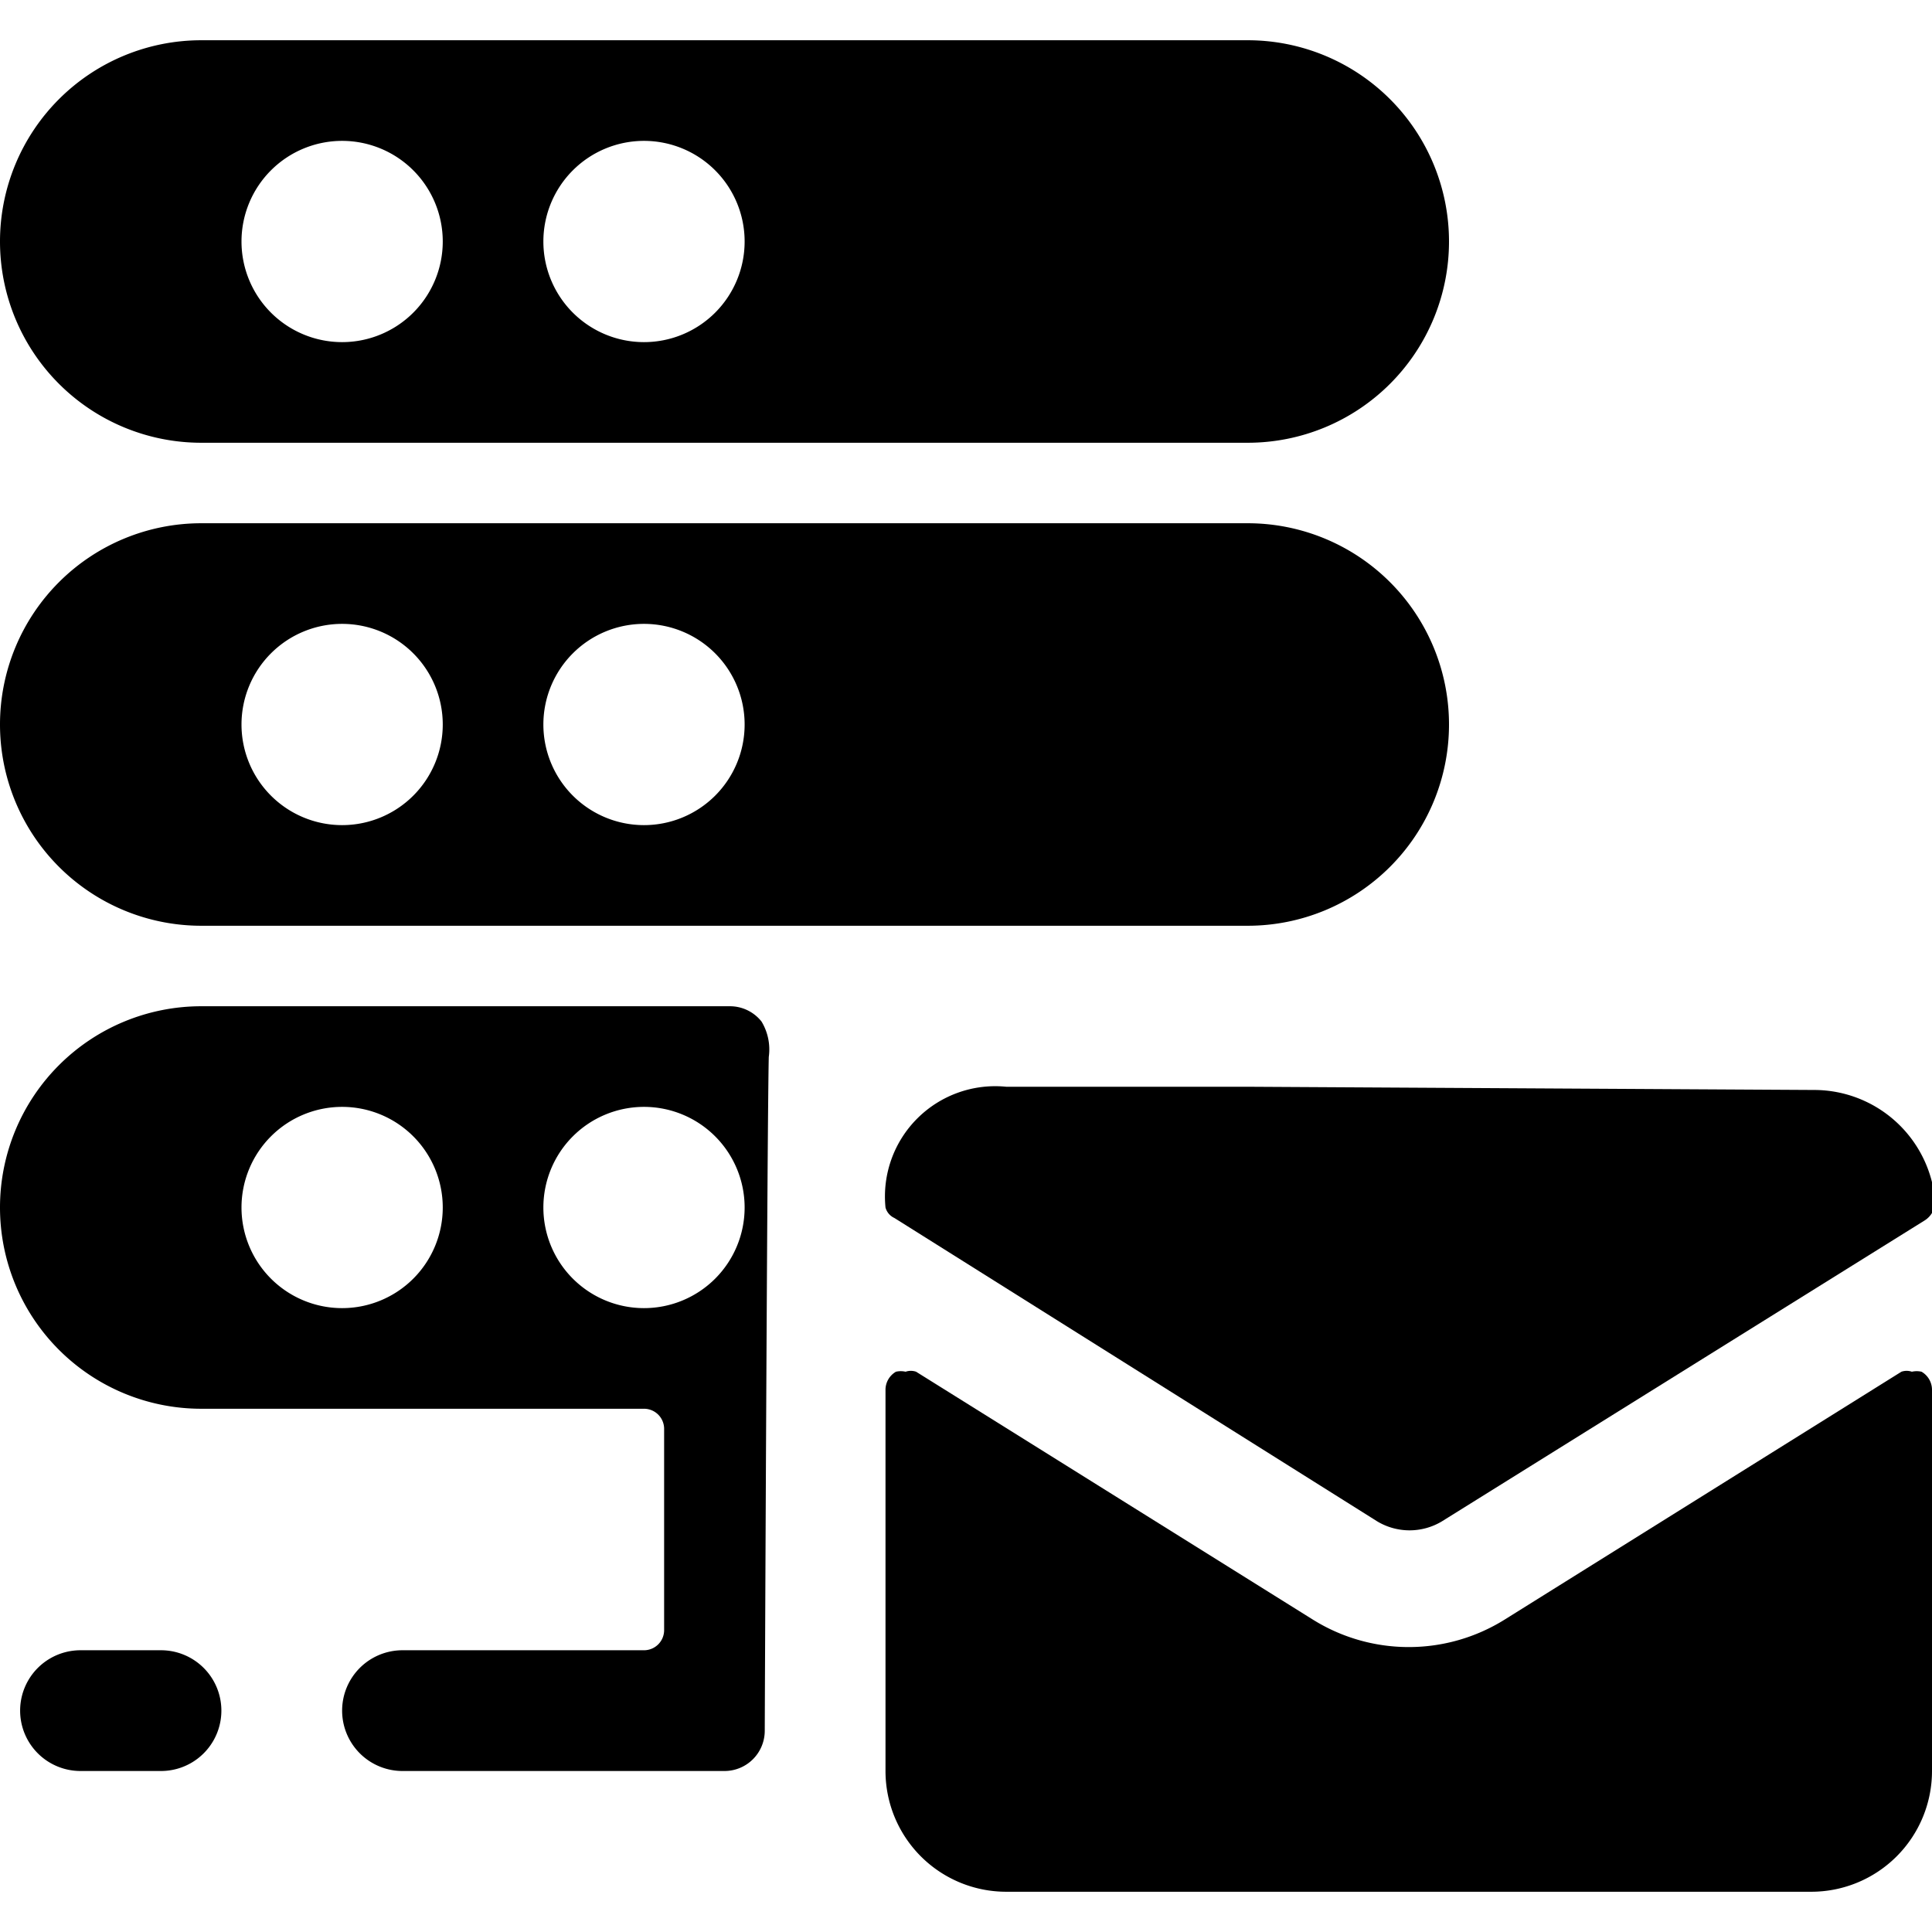
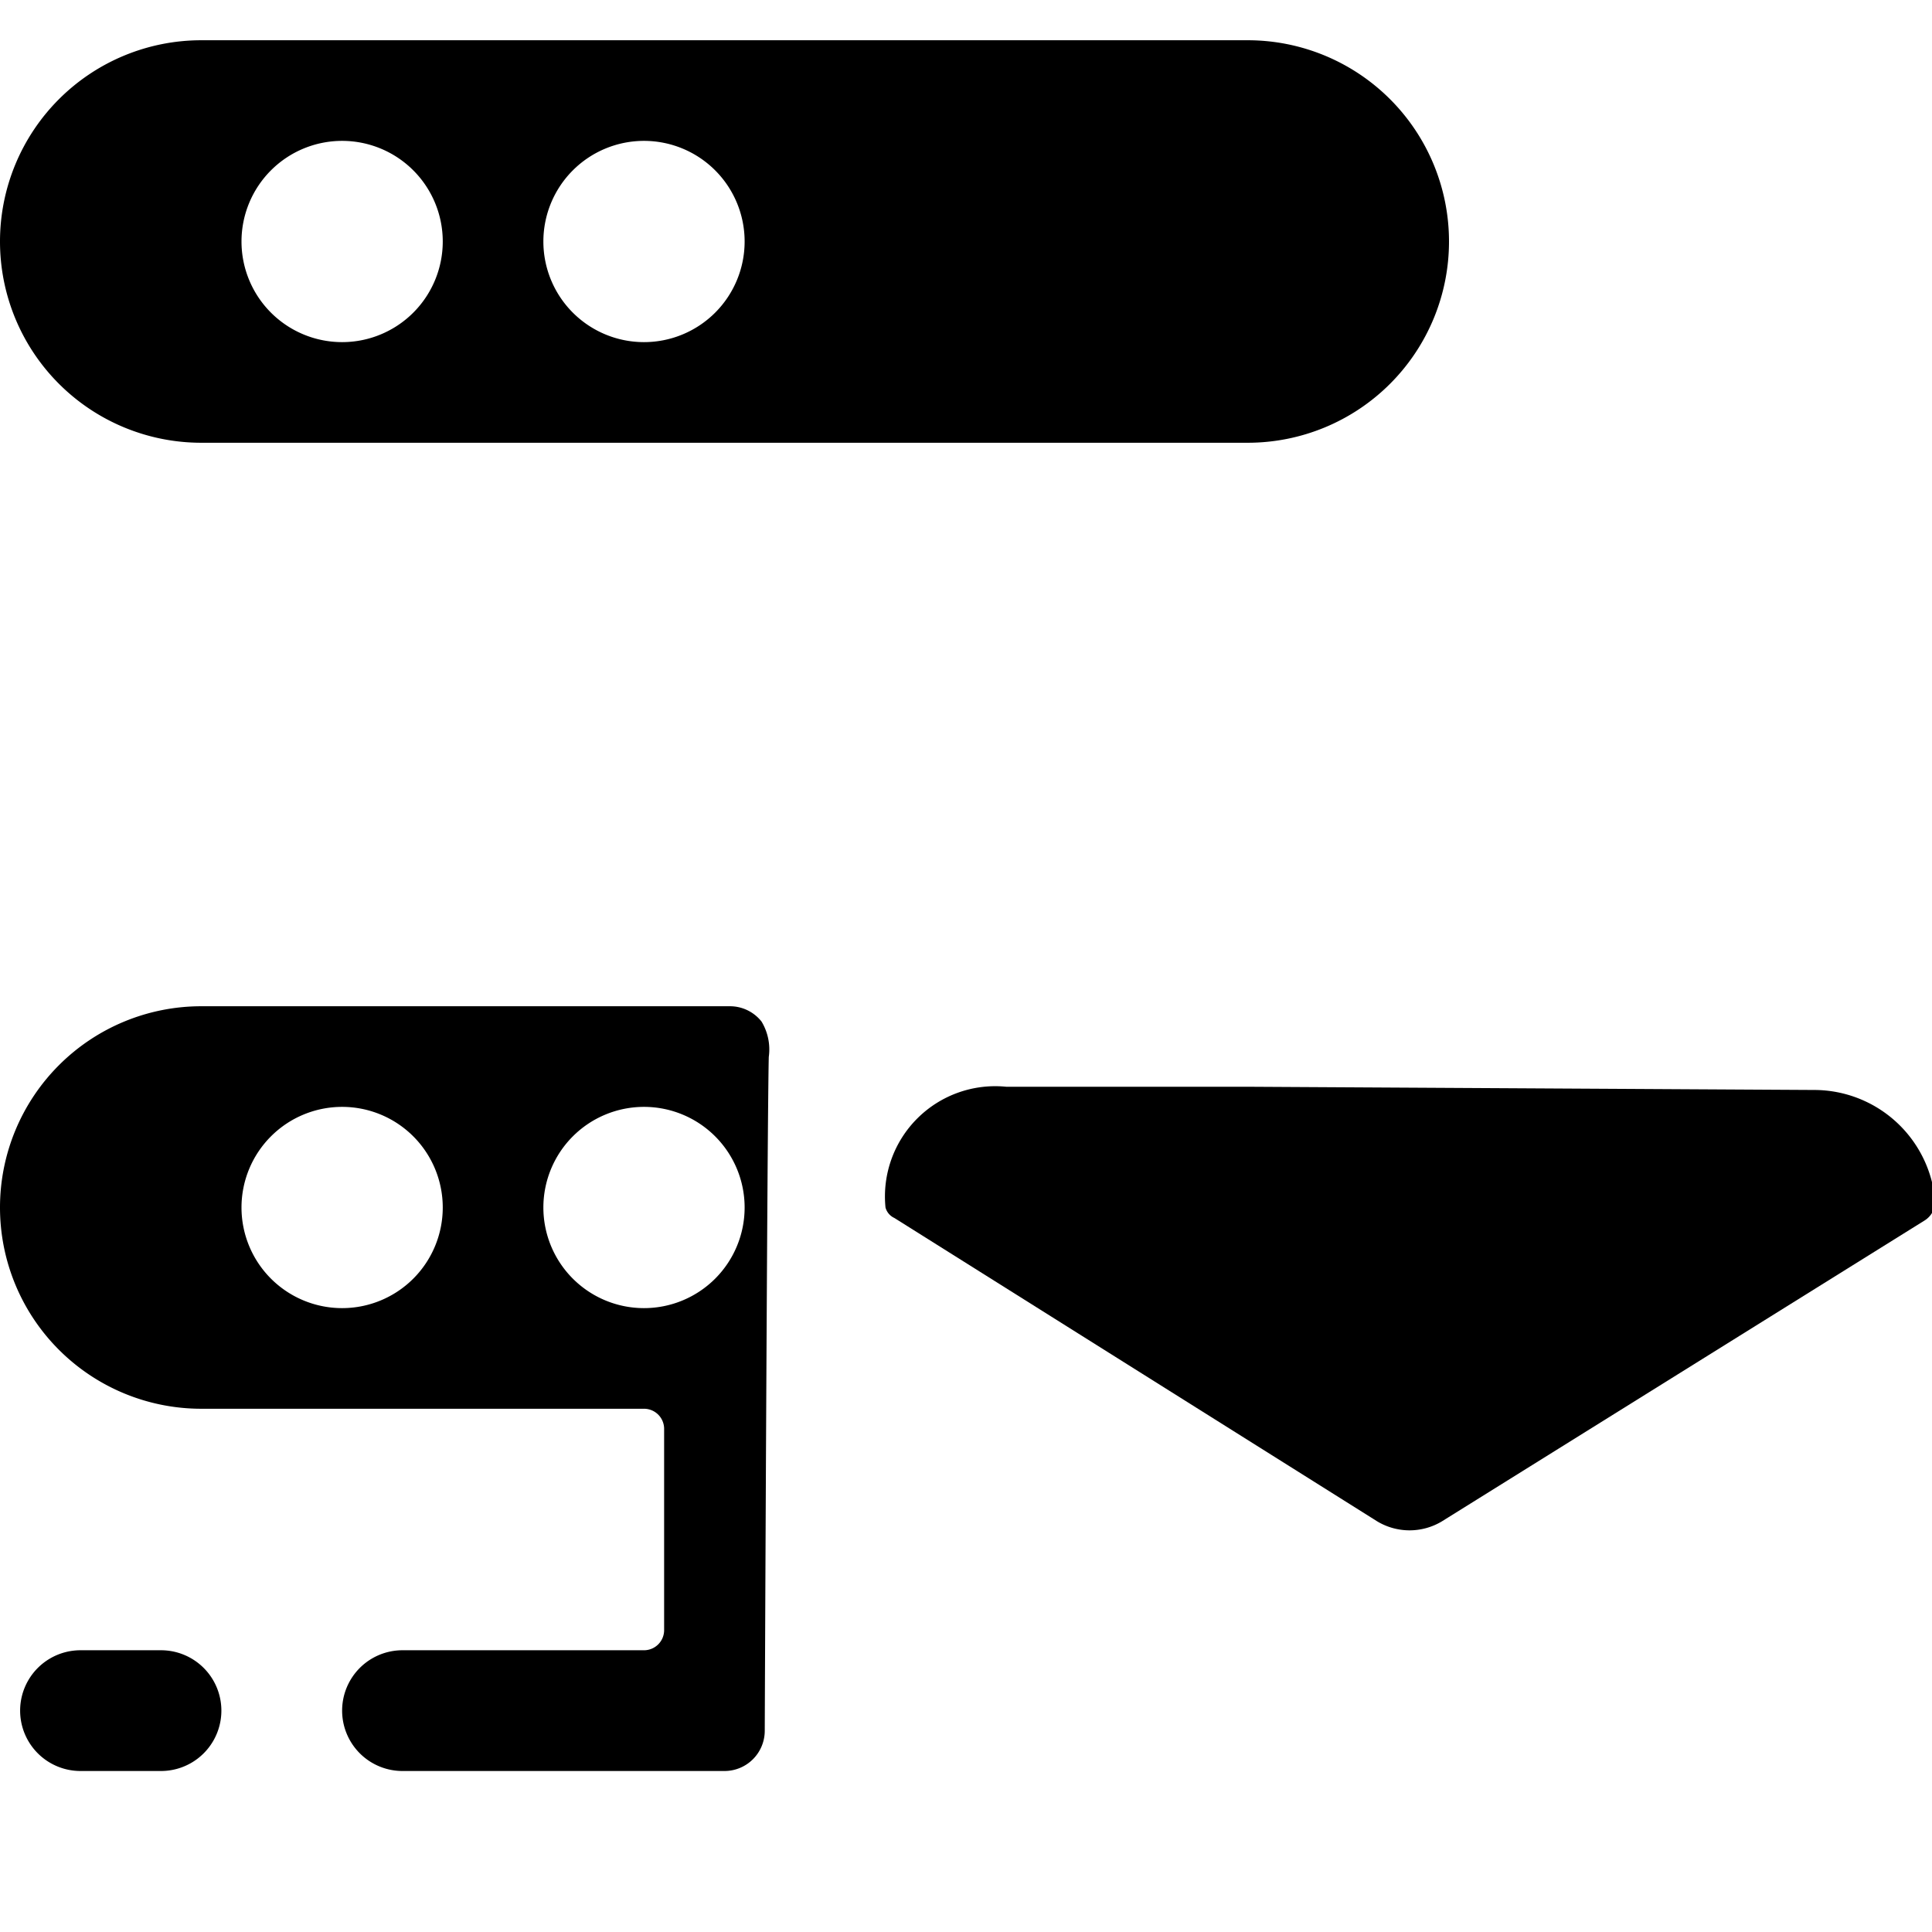
<svg xmlns="http://www.w3.org/2000/svg" viewBox="0 0 24 24">
  <g>
    <path d="M9.55 13.13a0.67 0.67 0 0 0 -0.09 -0.44 0.5 0.5 0 0 0 -0.4 -0.19H2.5a2.5 2.5 0 0 0 0 5H8a0.25 0.25 0 0 1 0.25 0.25v2.5a0.25 0.25 0 0 1 -0.25 0.25H5A0.75 0.75 0 0 0 5 22h4a0.5 0.5 0 0 0 0.5 -0.5s0.03 -7.5 0.05 -8.37ZM3 15a1.25 1.25 0 1 1 1.25 1.25A1.25 1.25 0 0 1 3 15Zm5 1.25A1.25 1.25 0 1 1 9.25 15 1.25 1.25 0 0 1 8 16.25Z" fill="#000000" stroke-width="1" />
    <path d="M2 20.5H1A0.75 0.75 0 0 0 1 22h1a0.75 0.75 0 0 0 0 -1.5Z" fill="#000000" stroke-width="1" />
    <path d="M2.5 5.5h13a2.5 2.5 0 0 0 0 -5h-13a2.5 2.5 0 0 0 0 5ZM3 3a1.25 1.25 0 1 1 1.25 1.25A1.25 1.25 0 0 1 3 3Zm3.75 0A1.25 1.25 0 1 1 8 4.25 1.25 1.25 0 0 1 6.75 3Z" fill="#000000" stroke-width="1" />
-     <path d="M0 9a2.5 2.5 0 0 0 2.5 2.5h13a2.5 2.5 0 0 0 0 -5h-13A2.5 2.5 0 0 0 0 9Zm3 0a1.25 1.25 0 1 1 1.25 1.25A1.25 1.25 0 0 1 3 9Zm3.75 0A1.25 1.25 0 1 1 8 10.25 1.25 1.25 0 0 1 6.75 9Z" fill="#000000" stroke-width="1" />
-     <path d="M22.5 23.5A1.5 1.5 0 0 0 24 22v-4.74a0.26 0.26 0 0 0 -0.13 -0.22 0.27 0.27 0 0 0 -0.12 0 0.2 0.2 0 0 0 -0.13 0l-4.93 3.08a2.25 2.25 0 0 1 -2.38 0l-4.93 -3.08a0.2 0.2 0 0 0 -0.13 0 0.27 0.27 0 0 0 -0.12 0 0.26 0.26 0 0 0 -0.13 0.22V22a1.5 1.5 0 0 0 1.5 1.5Z" fill="#000000" stroke-width="1" />
    <path d="M15.5 13.5h-3A1.37 1.37 0 0 0 11 15a0.2 0.2 0 0 0 0.11 0.13l6 3.77a0.78 0.78 0 0 0 0.8 0l6 -3.74a0.28 0.28 0 0 0 0.13 -0.23 1.51 1.51 0 0 0 -1.5 -1.39Z" fill="#000000" stroke-width="1" />
  </g>
</svg>